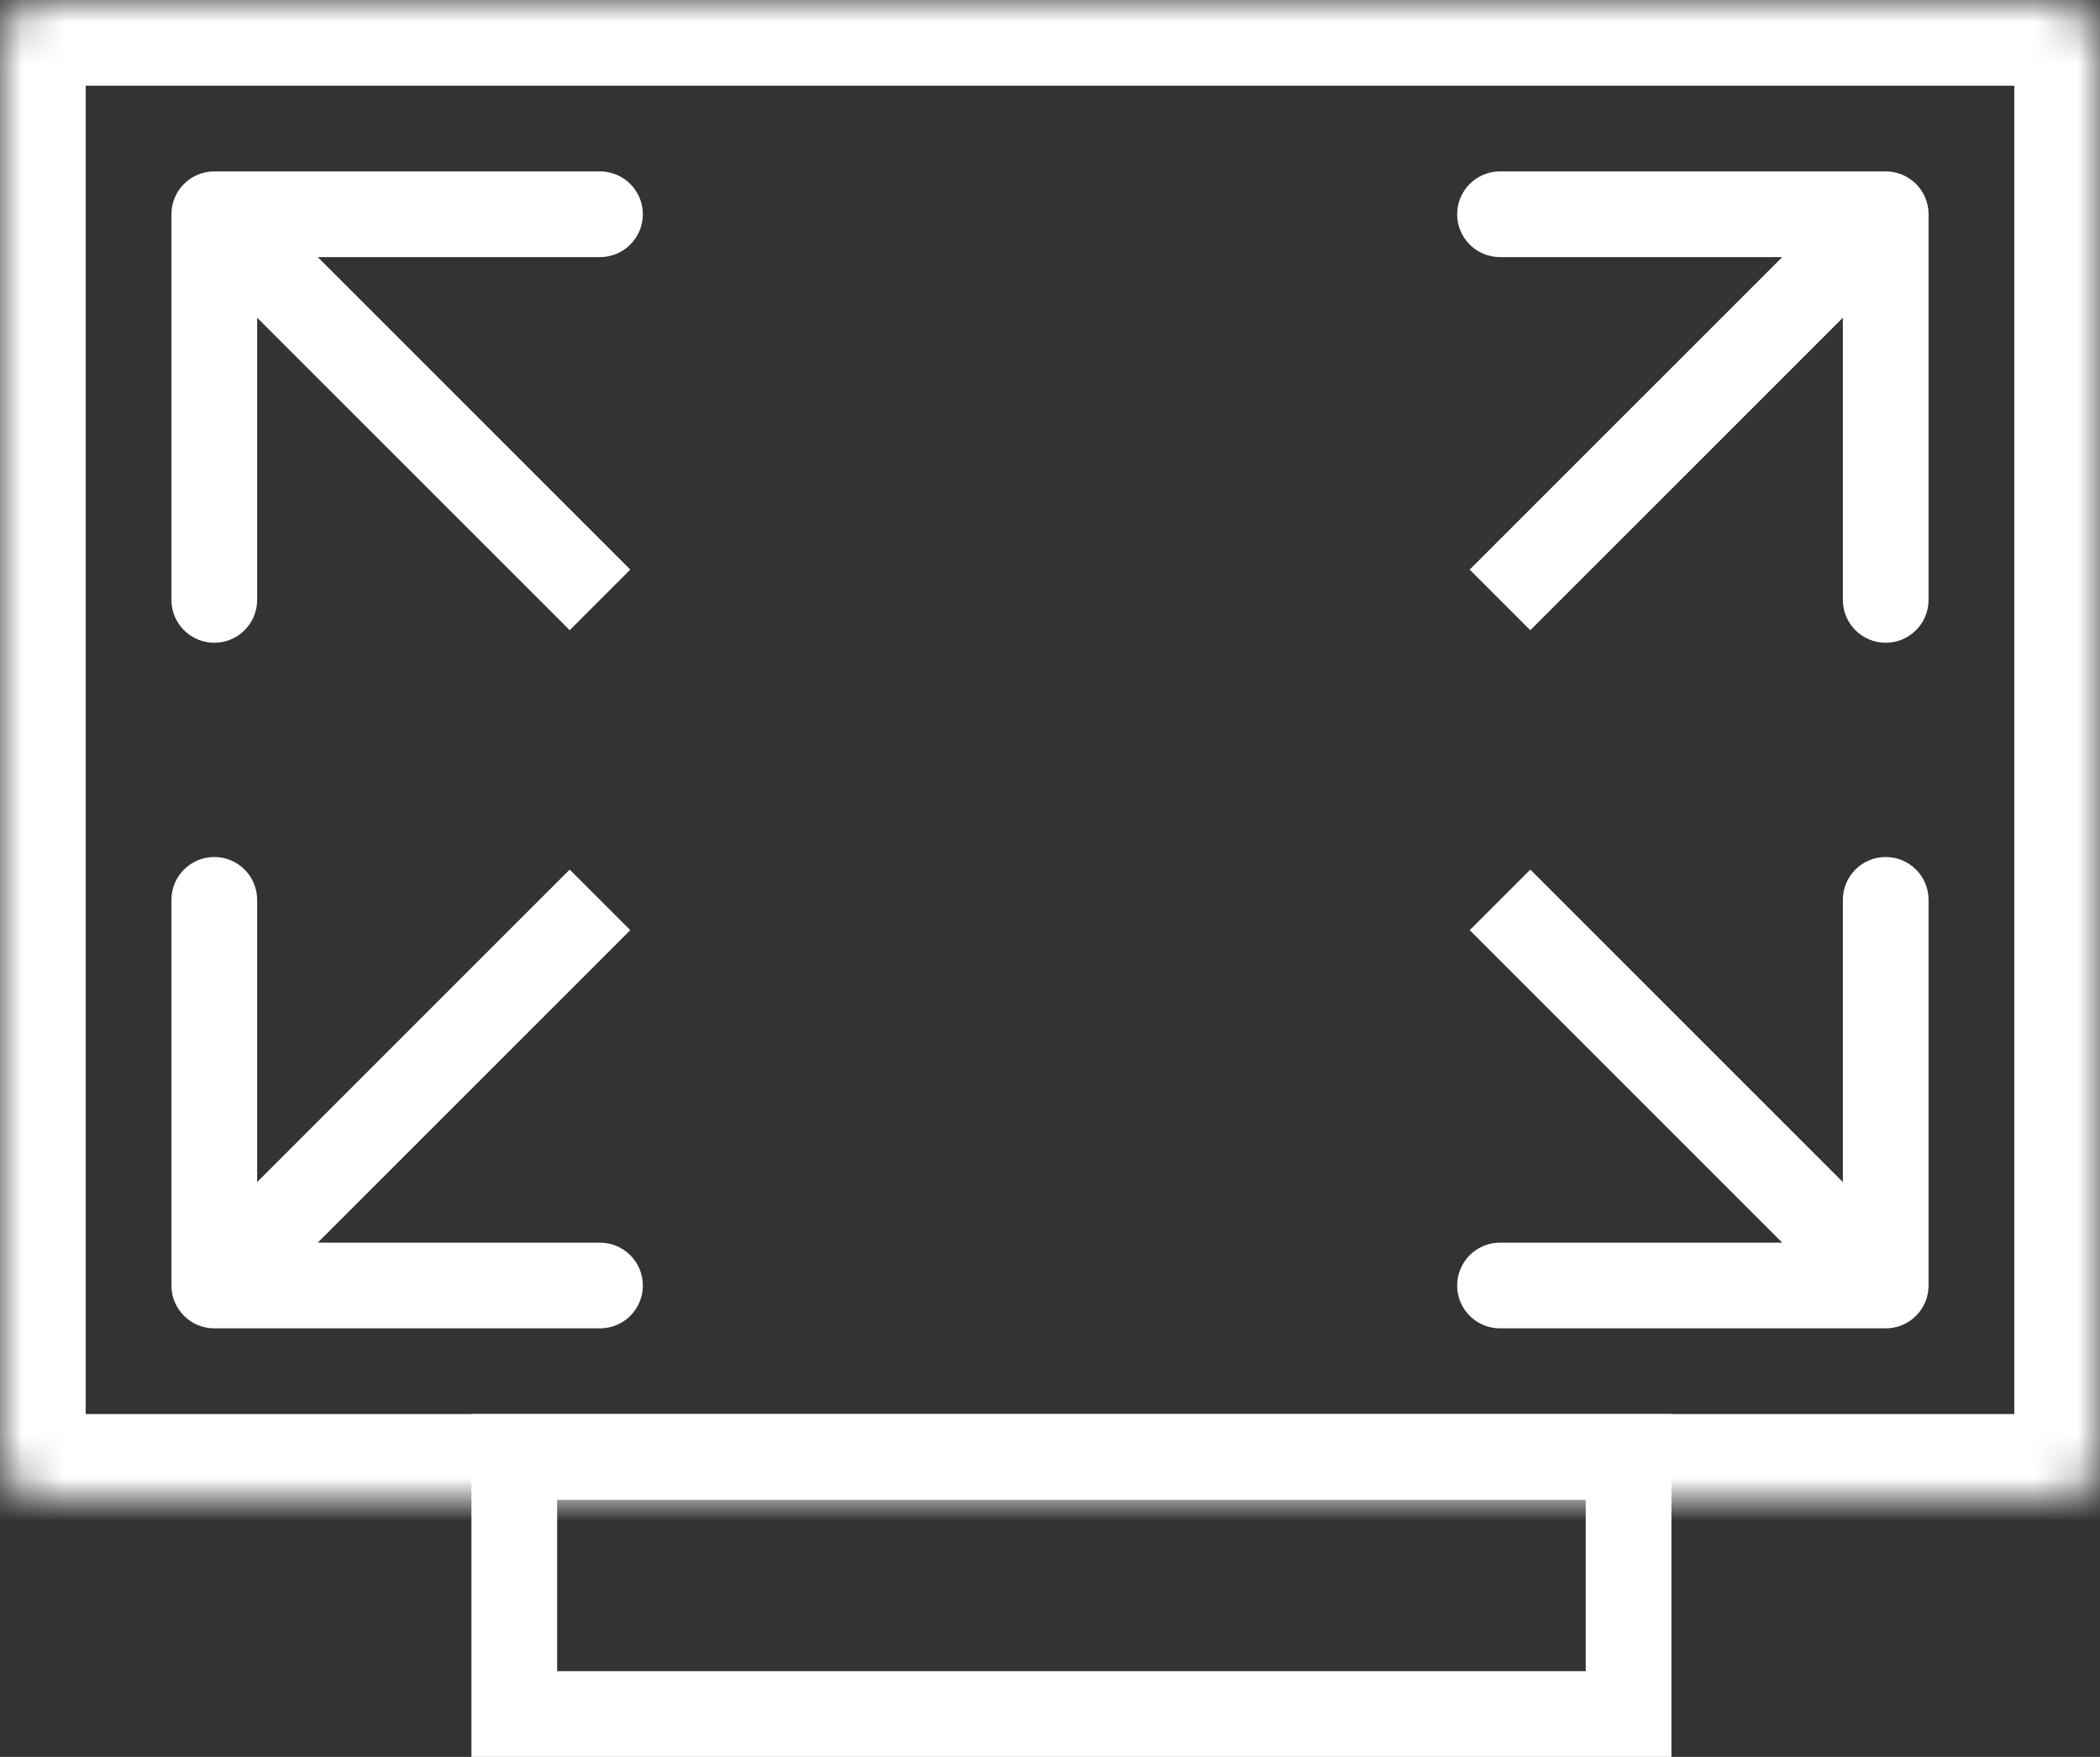
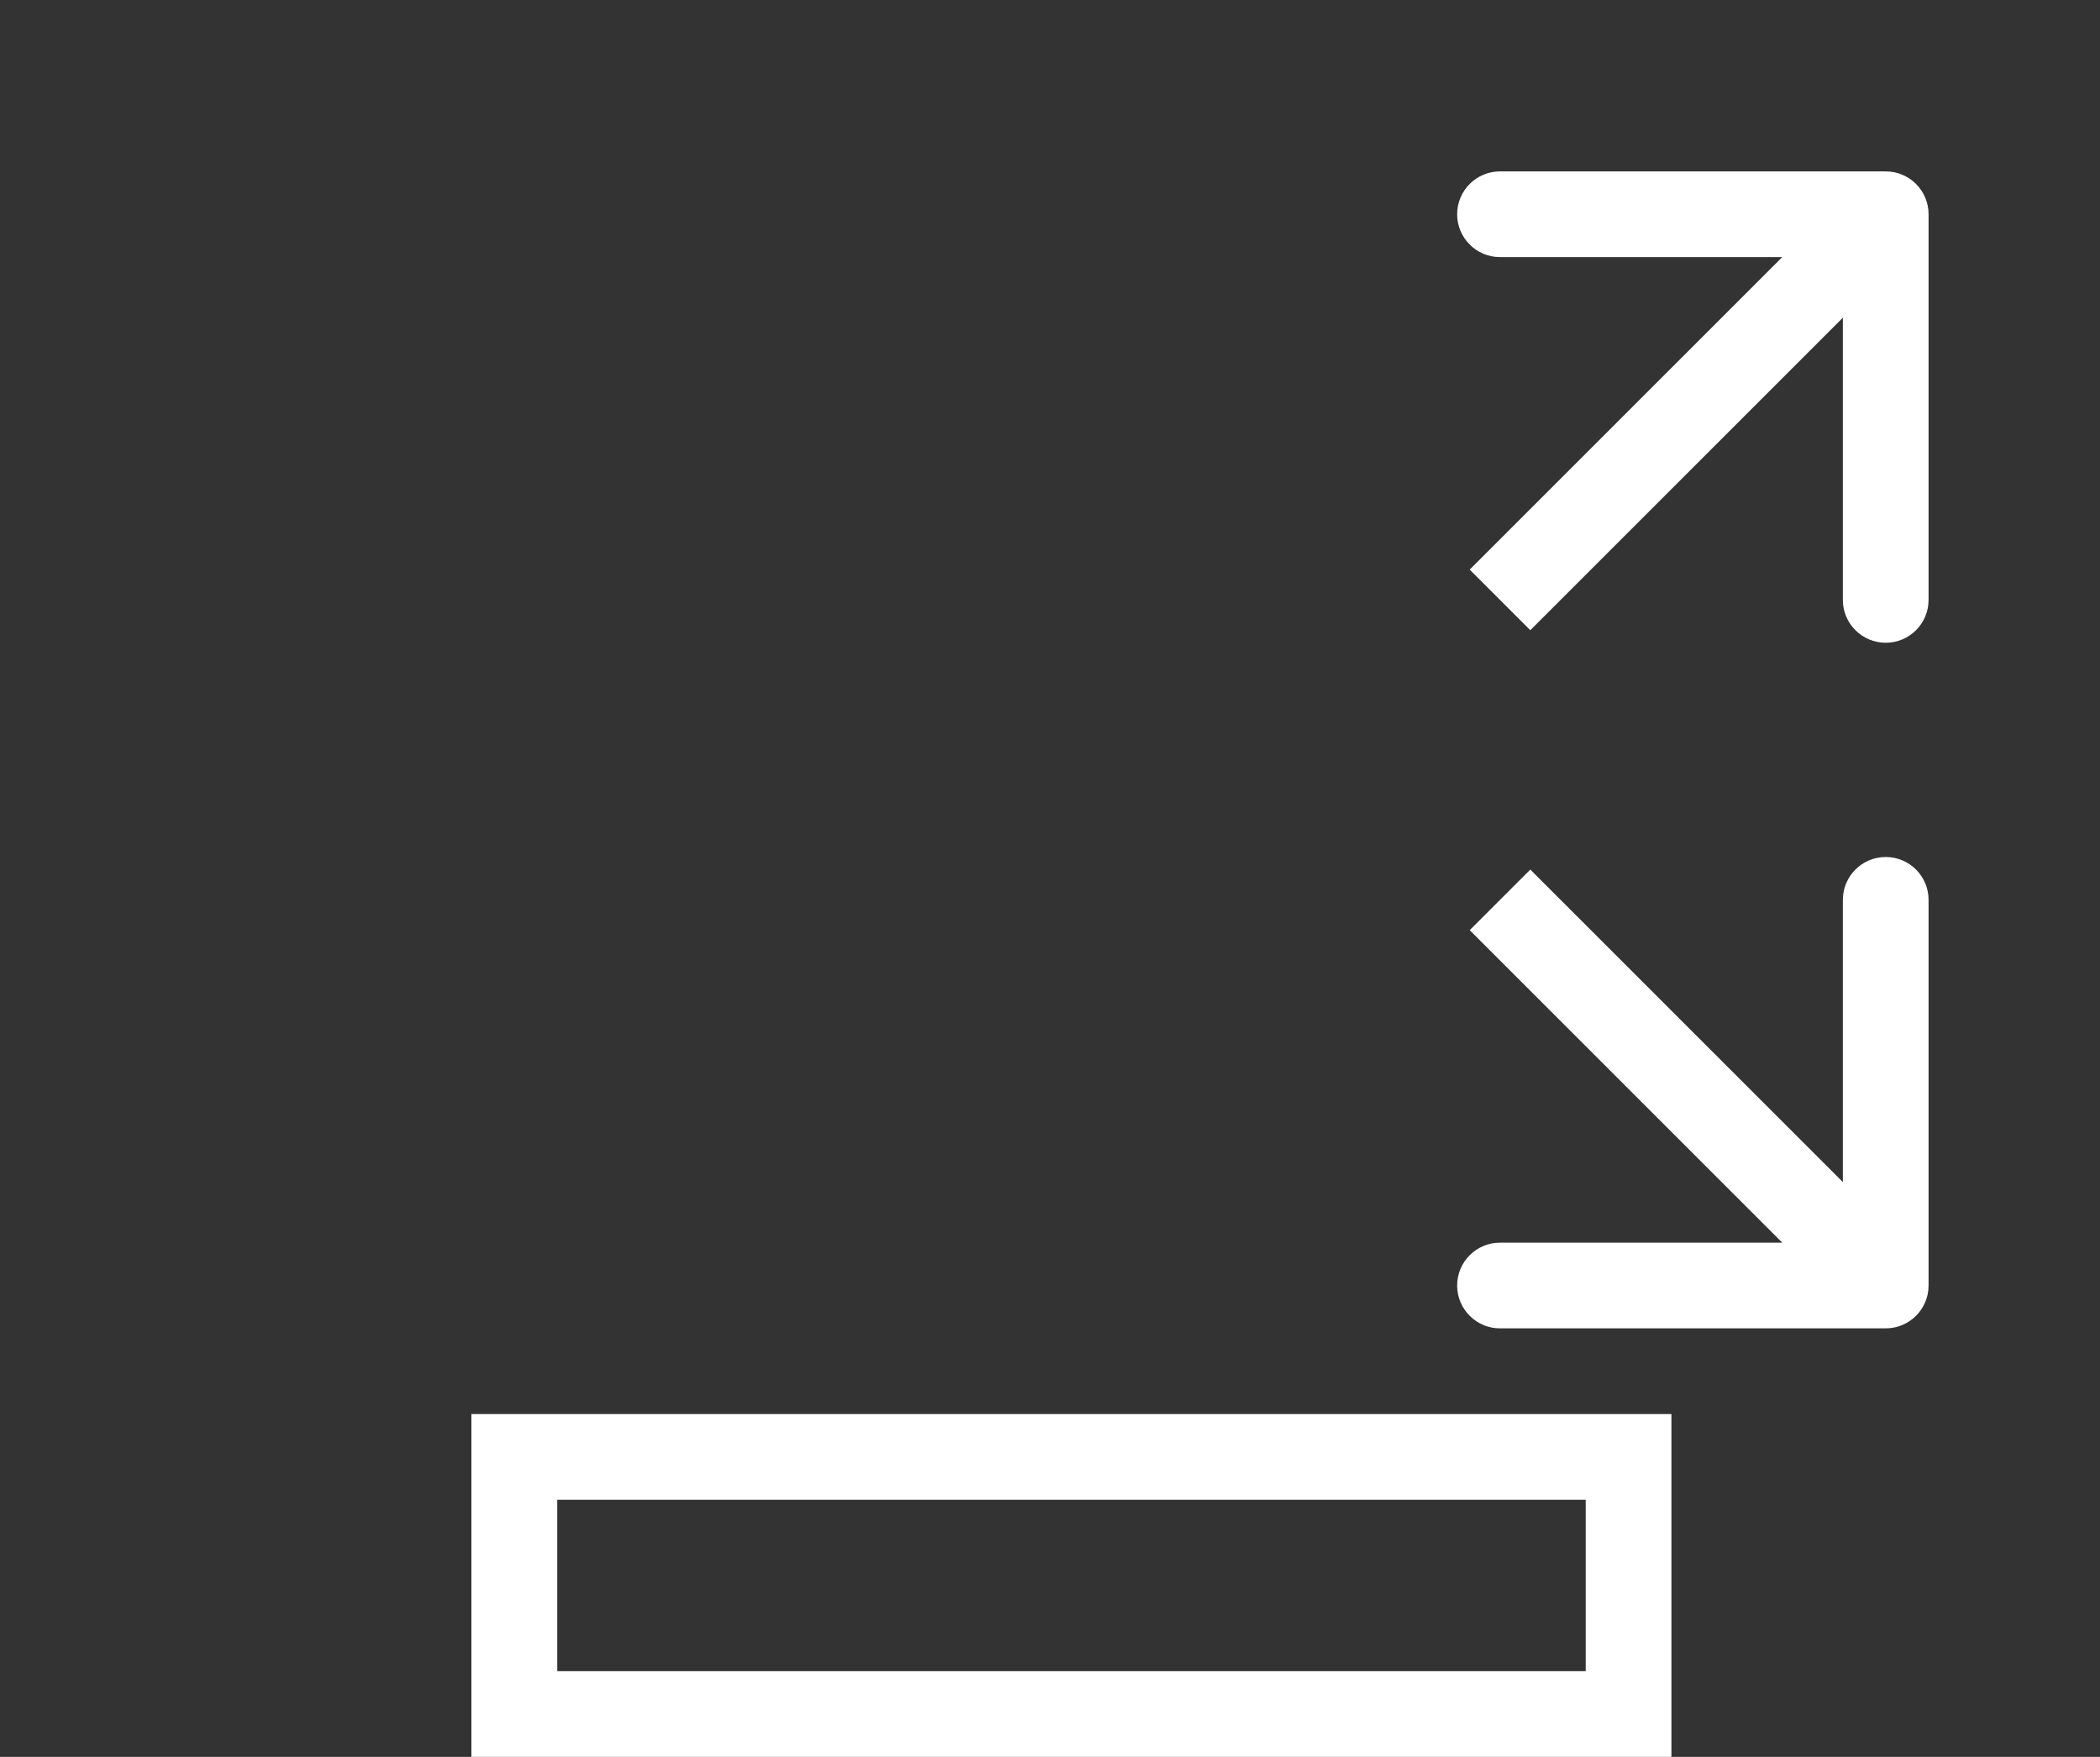
<svg xmlns="http://www.w3.org/2000/svg" width="49" height="41" viewBox="0 0 49 41" fill="none">
  <rect x="0" y="0" width="49" height="41" fill="#333333" stroke="none" />
  <mask id="path-1-inside-1_103_69" fill="white">
-     <rect width="49" height="35" rx="1" />
-   </mask>
-   <rect width="49" height="35" rx="1" stroke="white" stroke-width="4" mask="url(#path-1-inside-1_103_69)" />
+     </mask>
  <path d="M45 5C45 4.448 44.552 4 44 4L35 4C34.448 4 34 4.448 34 5C34 5.552 34.448 6 35 6L43 6V14C43 14.552 43.448 15 44 15C44.552 15 45 14.552 45 14V5ZM35 14L35.707 14.707L44.707 5.707L44 5L43.293 4.293L34.293 13.293L35 14Z" fill="white" />
  <path d="M45 30C45 30.552 44.552 31 44 31H35C34.448 31 34 30.552 34 30C34 29.448 34.448 29 35 29H43V21C43 20.448 43.448 20 44 20C44.552 20 45 20.448 45 21V30ZM35 21L35.707 20.293L44.707 29.293L44 30L43.293 30.707L34.293 21.707L35 21Z" fill="white" />
-   <path d="M4 30C4 30.552 4.448 31 5 31H14C14.552 31 15 30.552 15 30C15 29.448 14.552 29 14 29H6L6 21C6 20.448 5.552 20 5 20C4.448 20 4 20.448 4 21L4 30ZM14 21L13.293 20.293L4.293 29.293L5 30L5.707 30.707L14.707 21.707L14 21Z" fill="white" />
-   <path d="M4 5C4 4.448 4.448 4 5 4L14 4C14.552 4 15 4.448 15 5C15 5.552 14.552 6 14 6L6 6L6 14C6 14.552 5.552 15 5 15C4.448 15 4 14.552 4 14L4 5ZM14 14L13.293 14.707L4.293 5.707L5 5L5.707 4.293L14.707 13.293L14 14Z" fill="white" />
  <rect x="12" y="34" width="26" height="6" stroke="white" stroke-width="2" />
</svg>